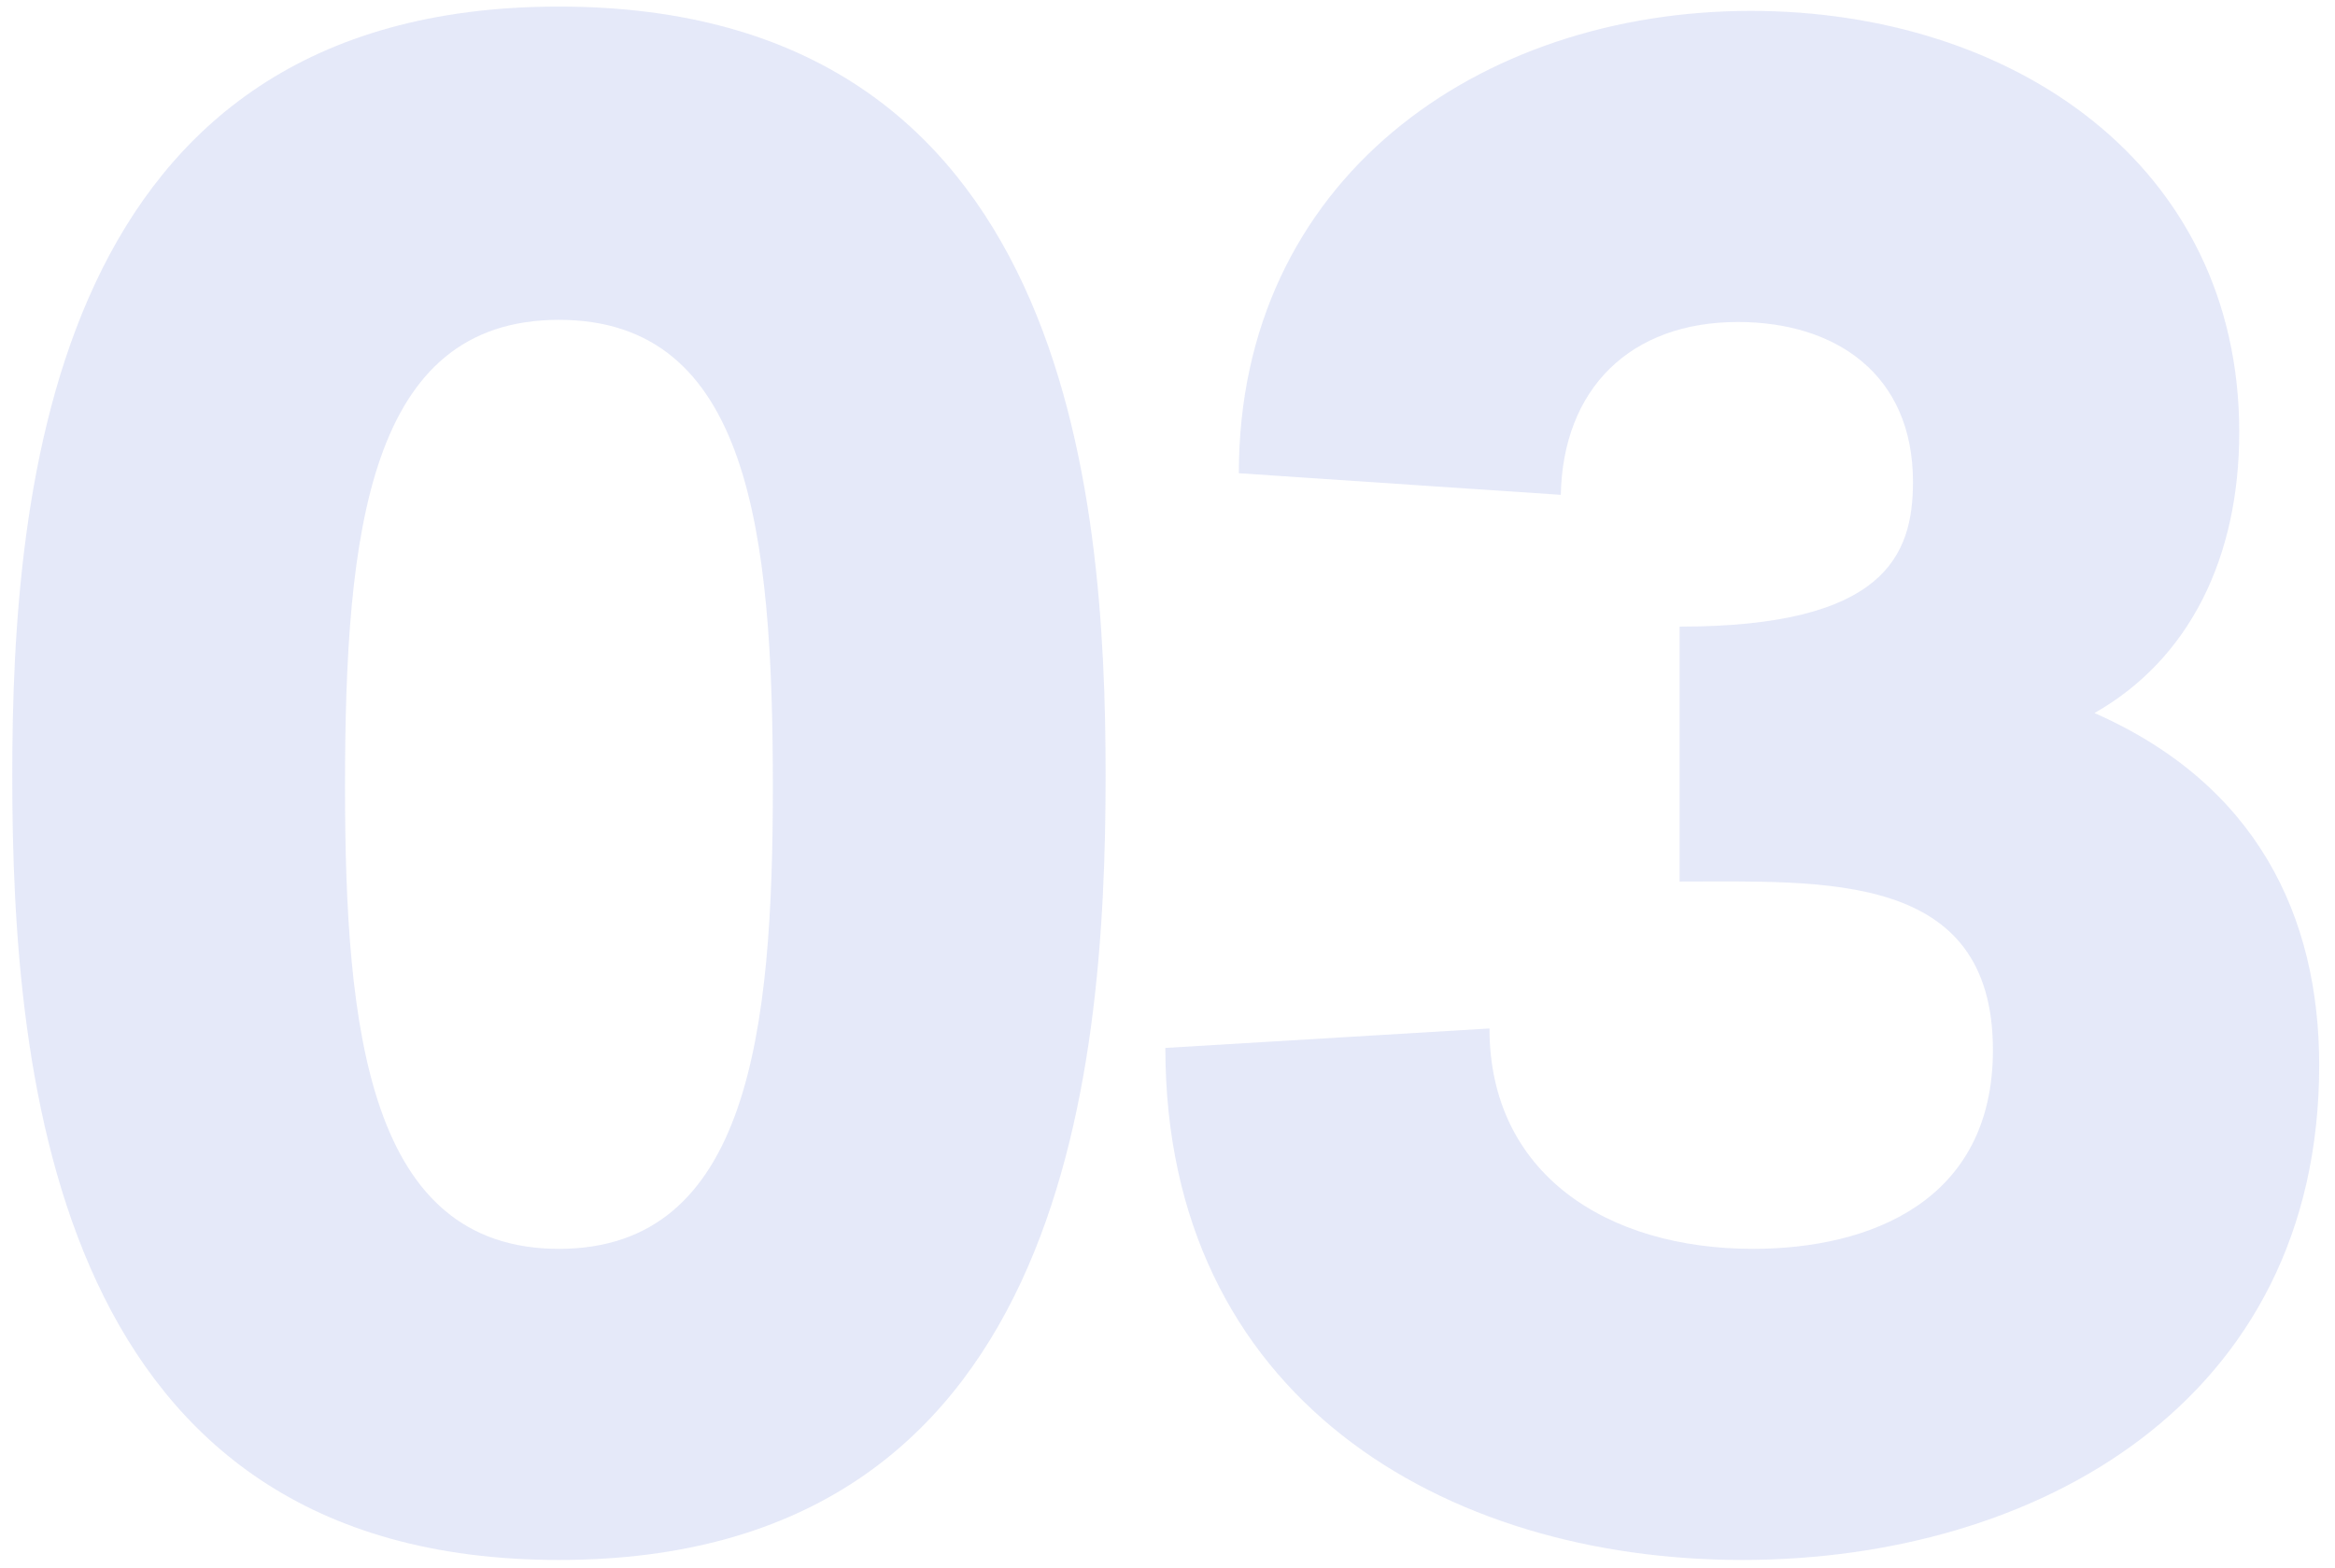
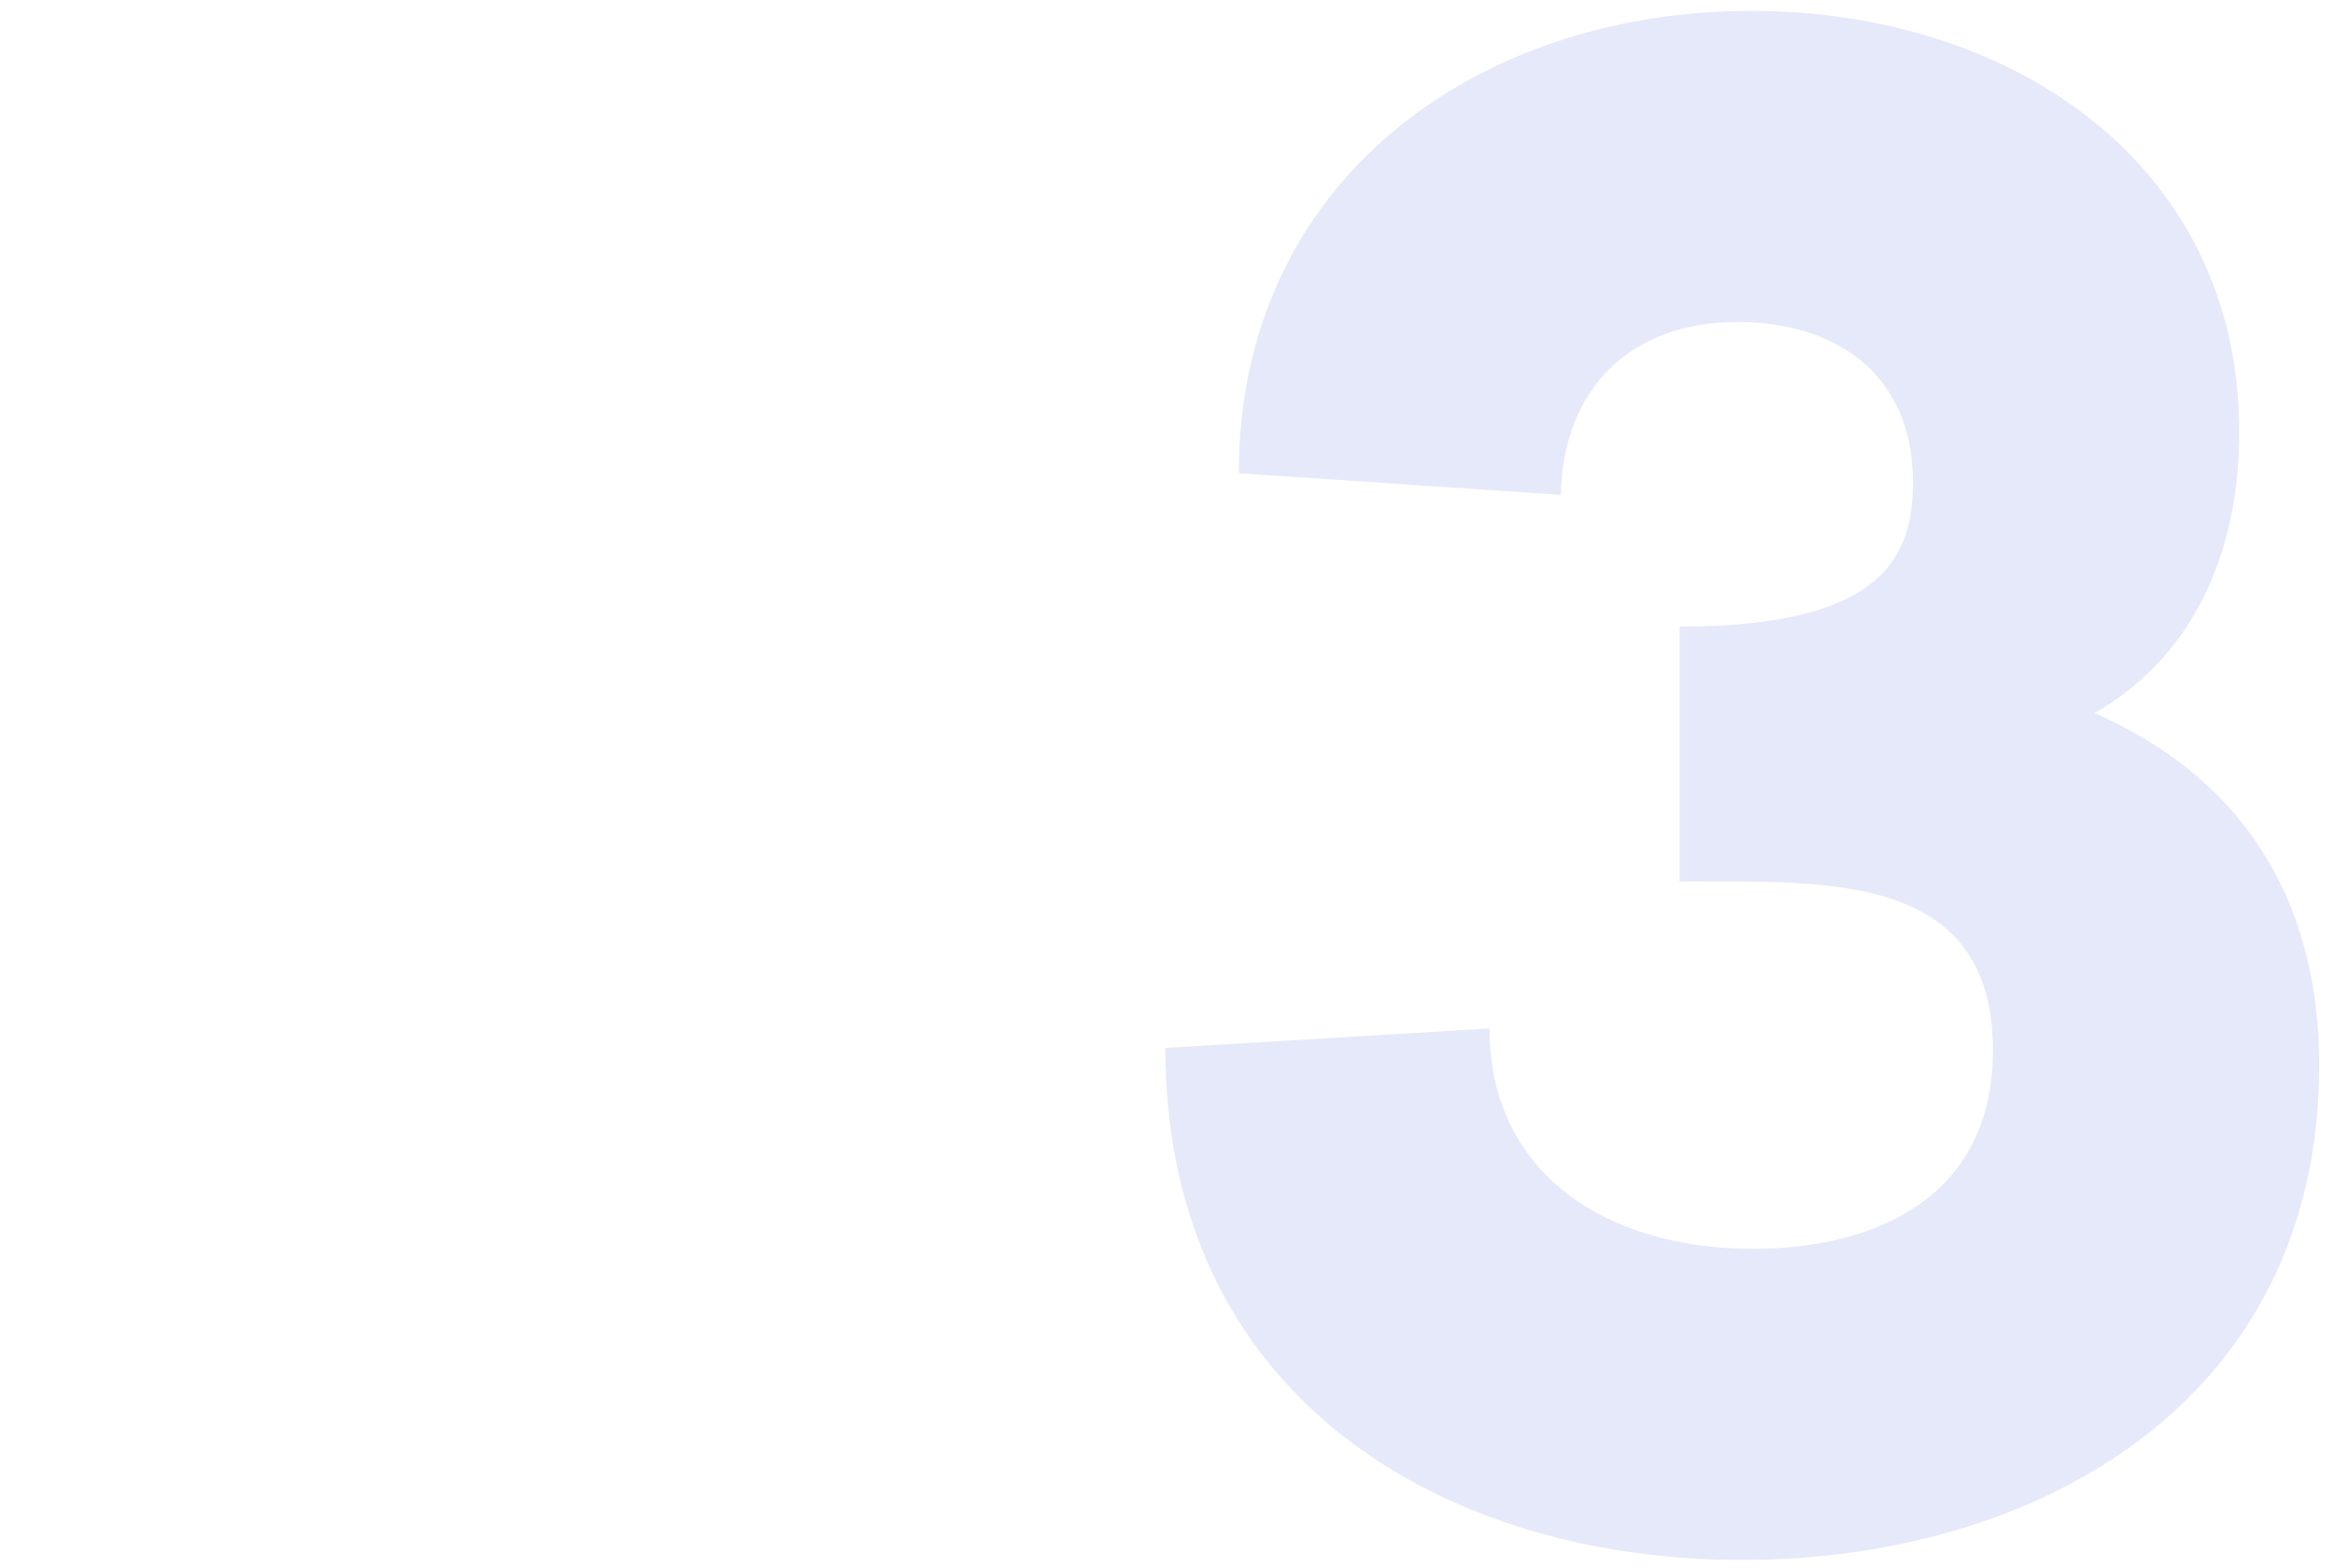
<svg xmlns="http://www.w3.org/2000/svg" width="134" height="90" viewBox="0 0 134 90" fill="none">
  <g opacity="0.15">
-     <path d="M32.076 89.533C60.968 89.533 63.448 62.005 63.448 44.521C63.448 28.277 61.34 0.377 32.076 0.377C2.936 0.377 0.704 28.029 0.704 44.521C0.704 62.005 3.184 89.533 32.076 89.533ZM32.076 71.677C21.164 71.677 19.8 59.153 19.8 45.141C19.8 30.509 21.164 18.357 32.076 18.357C42.988 18.357 44.352 30.509 44.352 45.141C44.352 59.153 42.988 71.677 32.076 71.677Z" fill="#536cd4" />
    <path d="M99.986 89.533C116.849 89.533 133.093 80.481 133.093 61.137C133.093 52.581 129.497 45.017 120.197 40.925C125.653 37.825 128.505 31.997 128.505 24.805C128.505 9.429 115.485 0.625 100.481 0.625C84.858 0.625 71.094 10.297 71.094 27.161L89.57 28.401C89.694 22.325 93.537 18.481 99.737 18.481C105.317 18.481 109.781 21.457 109.781 27.657C109.781 31.873 108.169 35.965 96.389 35.965V50.597C104.697 50.597 114.369 49.977 114.369 60.269C114.369 68.949 107.301 71.677 100.605 71.677C92.174 71.677 85.478 67.337 85.478 59.029L66.877 60.145C66.877 80.233 82.874 89.533 99.986 89.533Z" fill="#536cd4" />
  </g>
</svg>